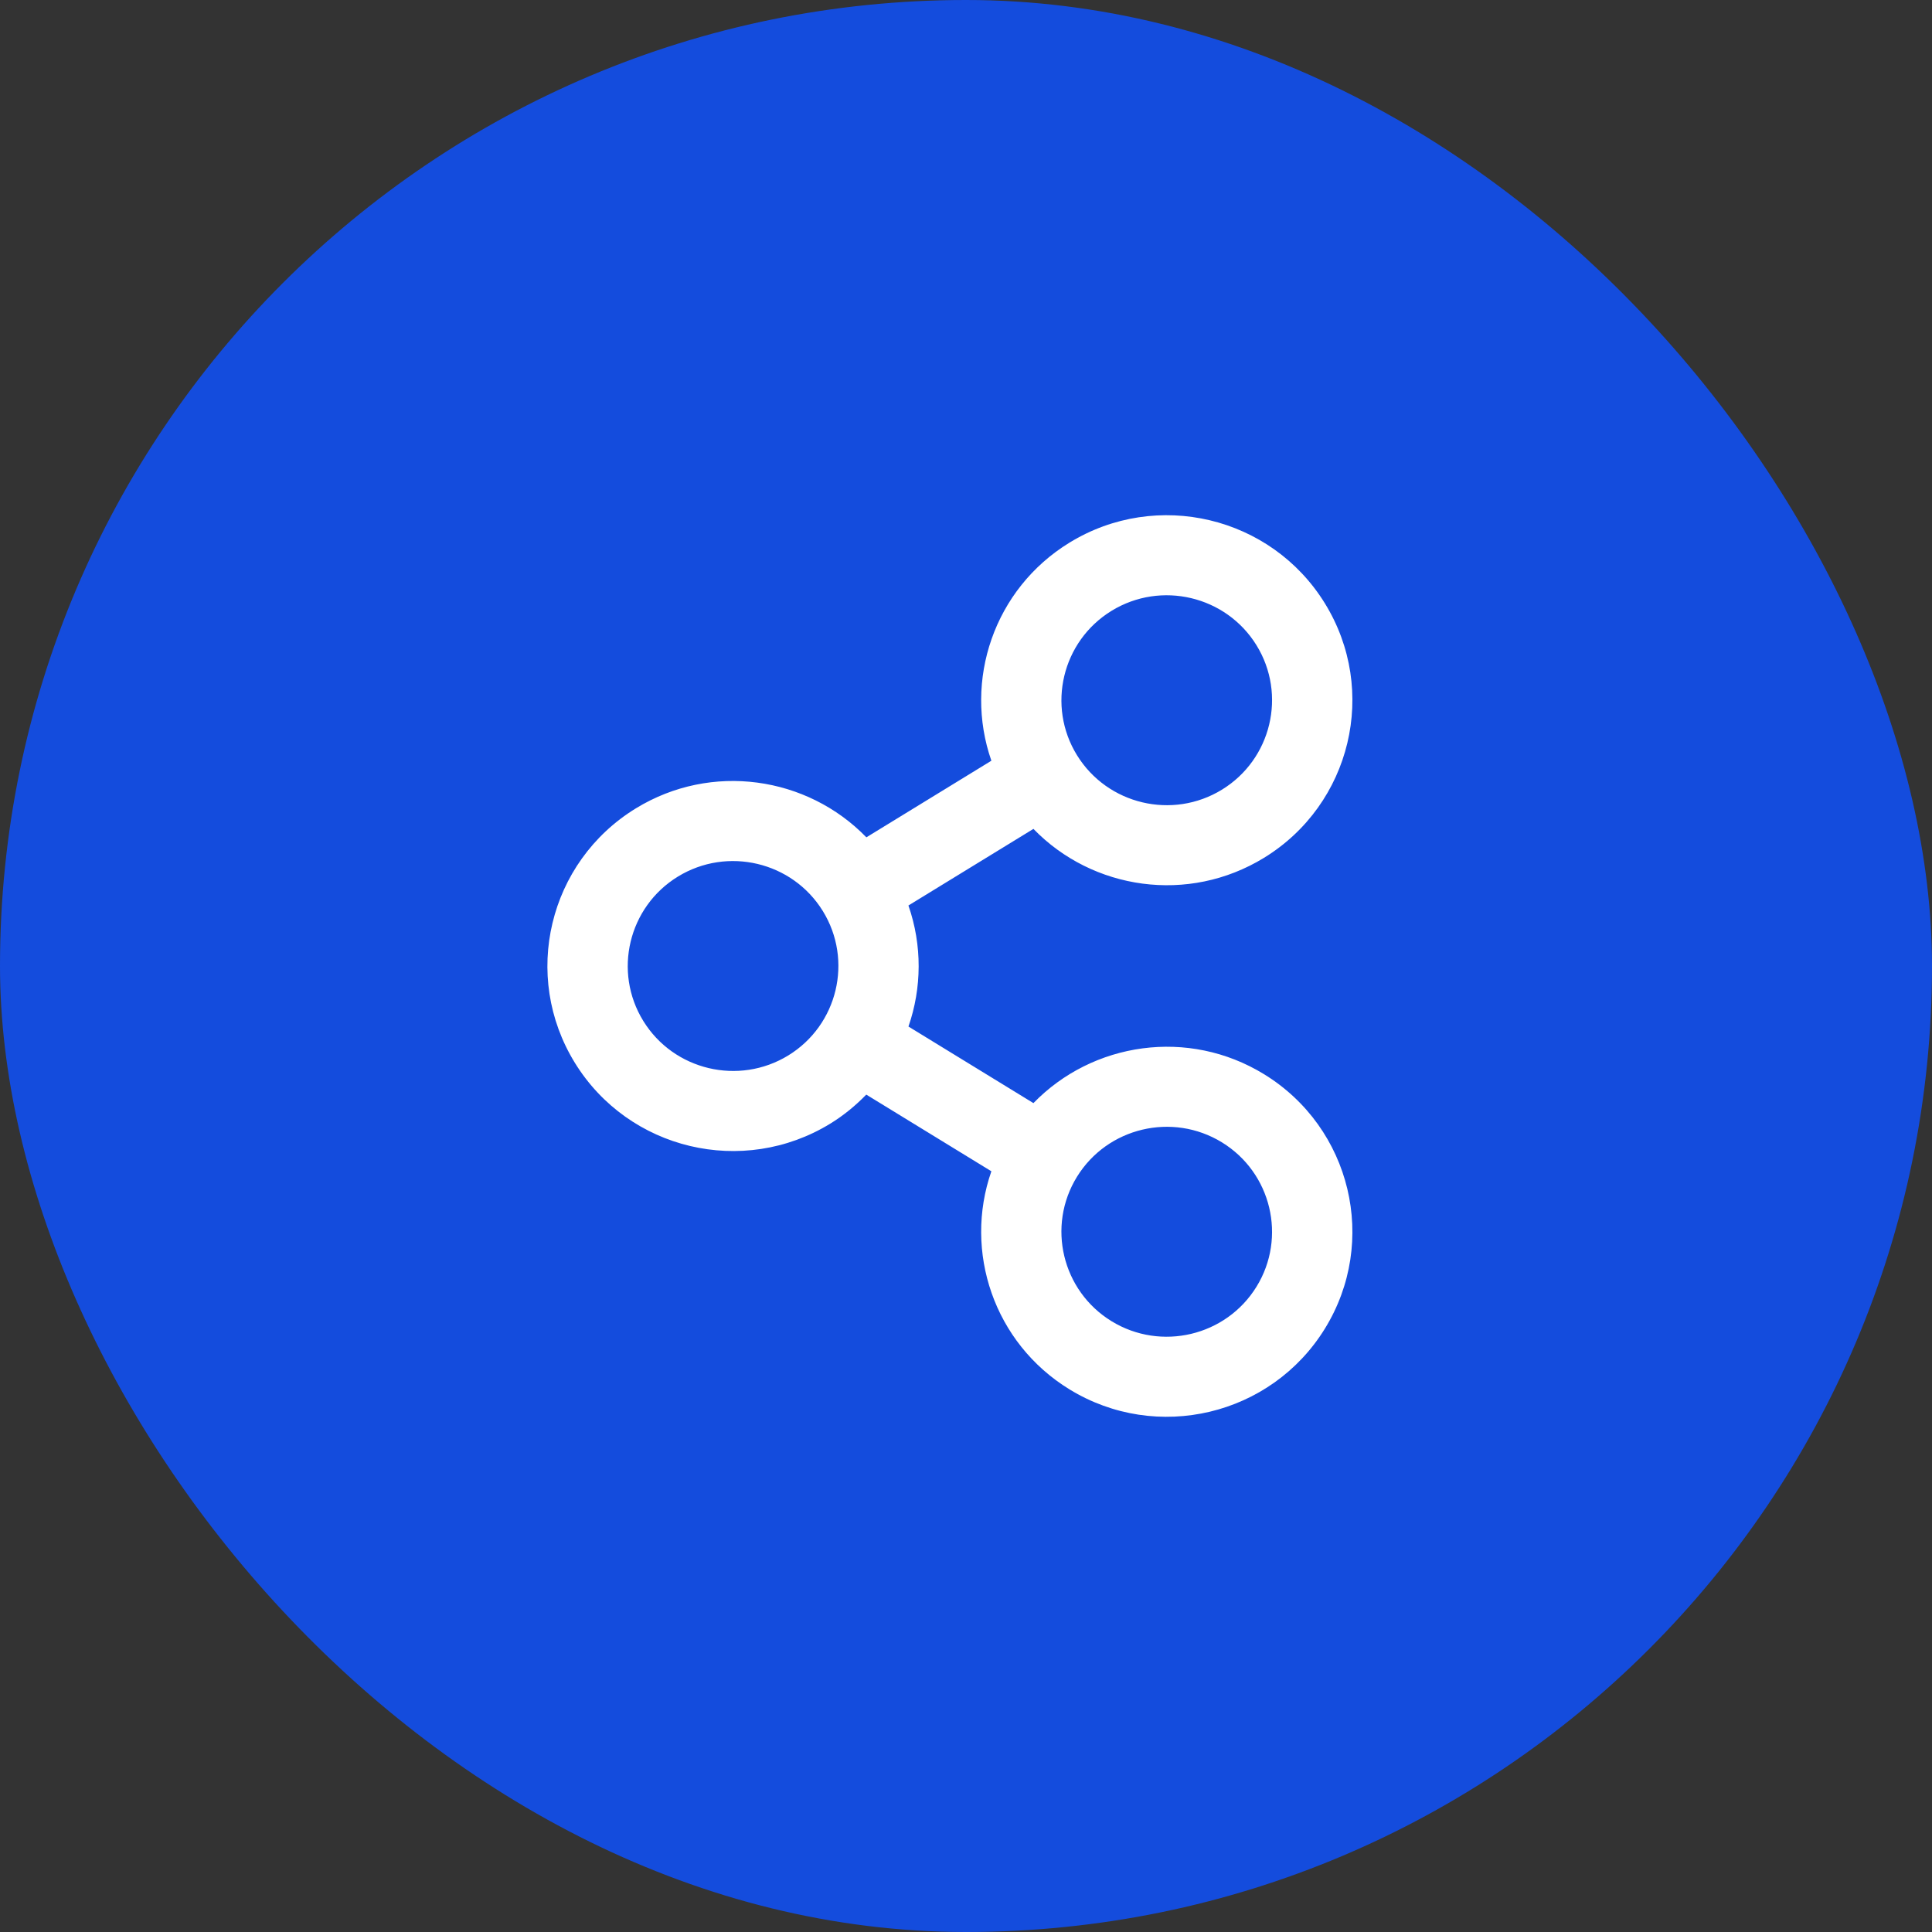
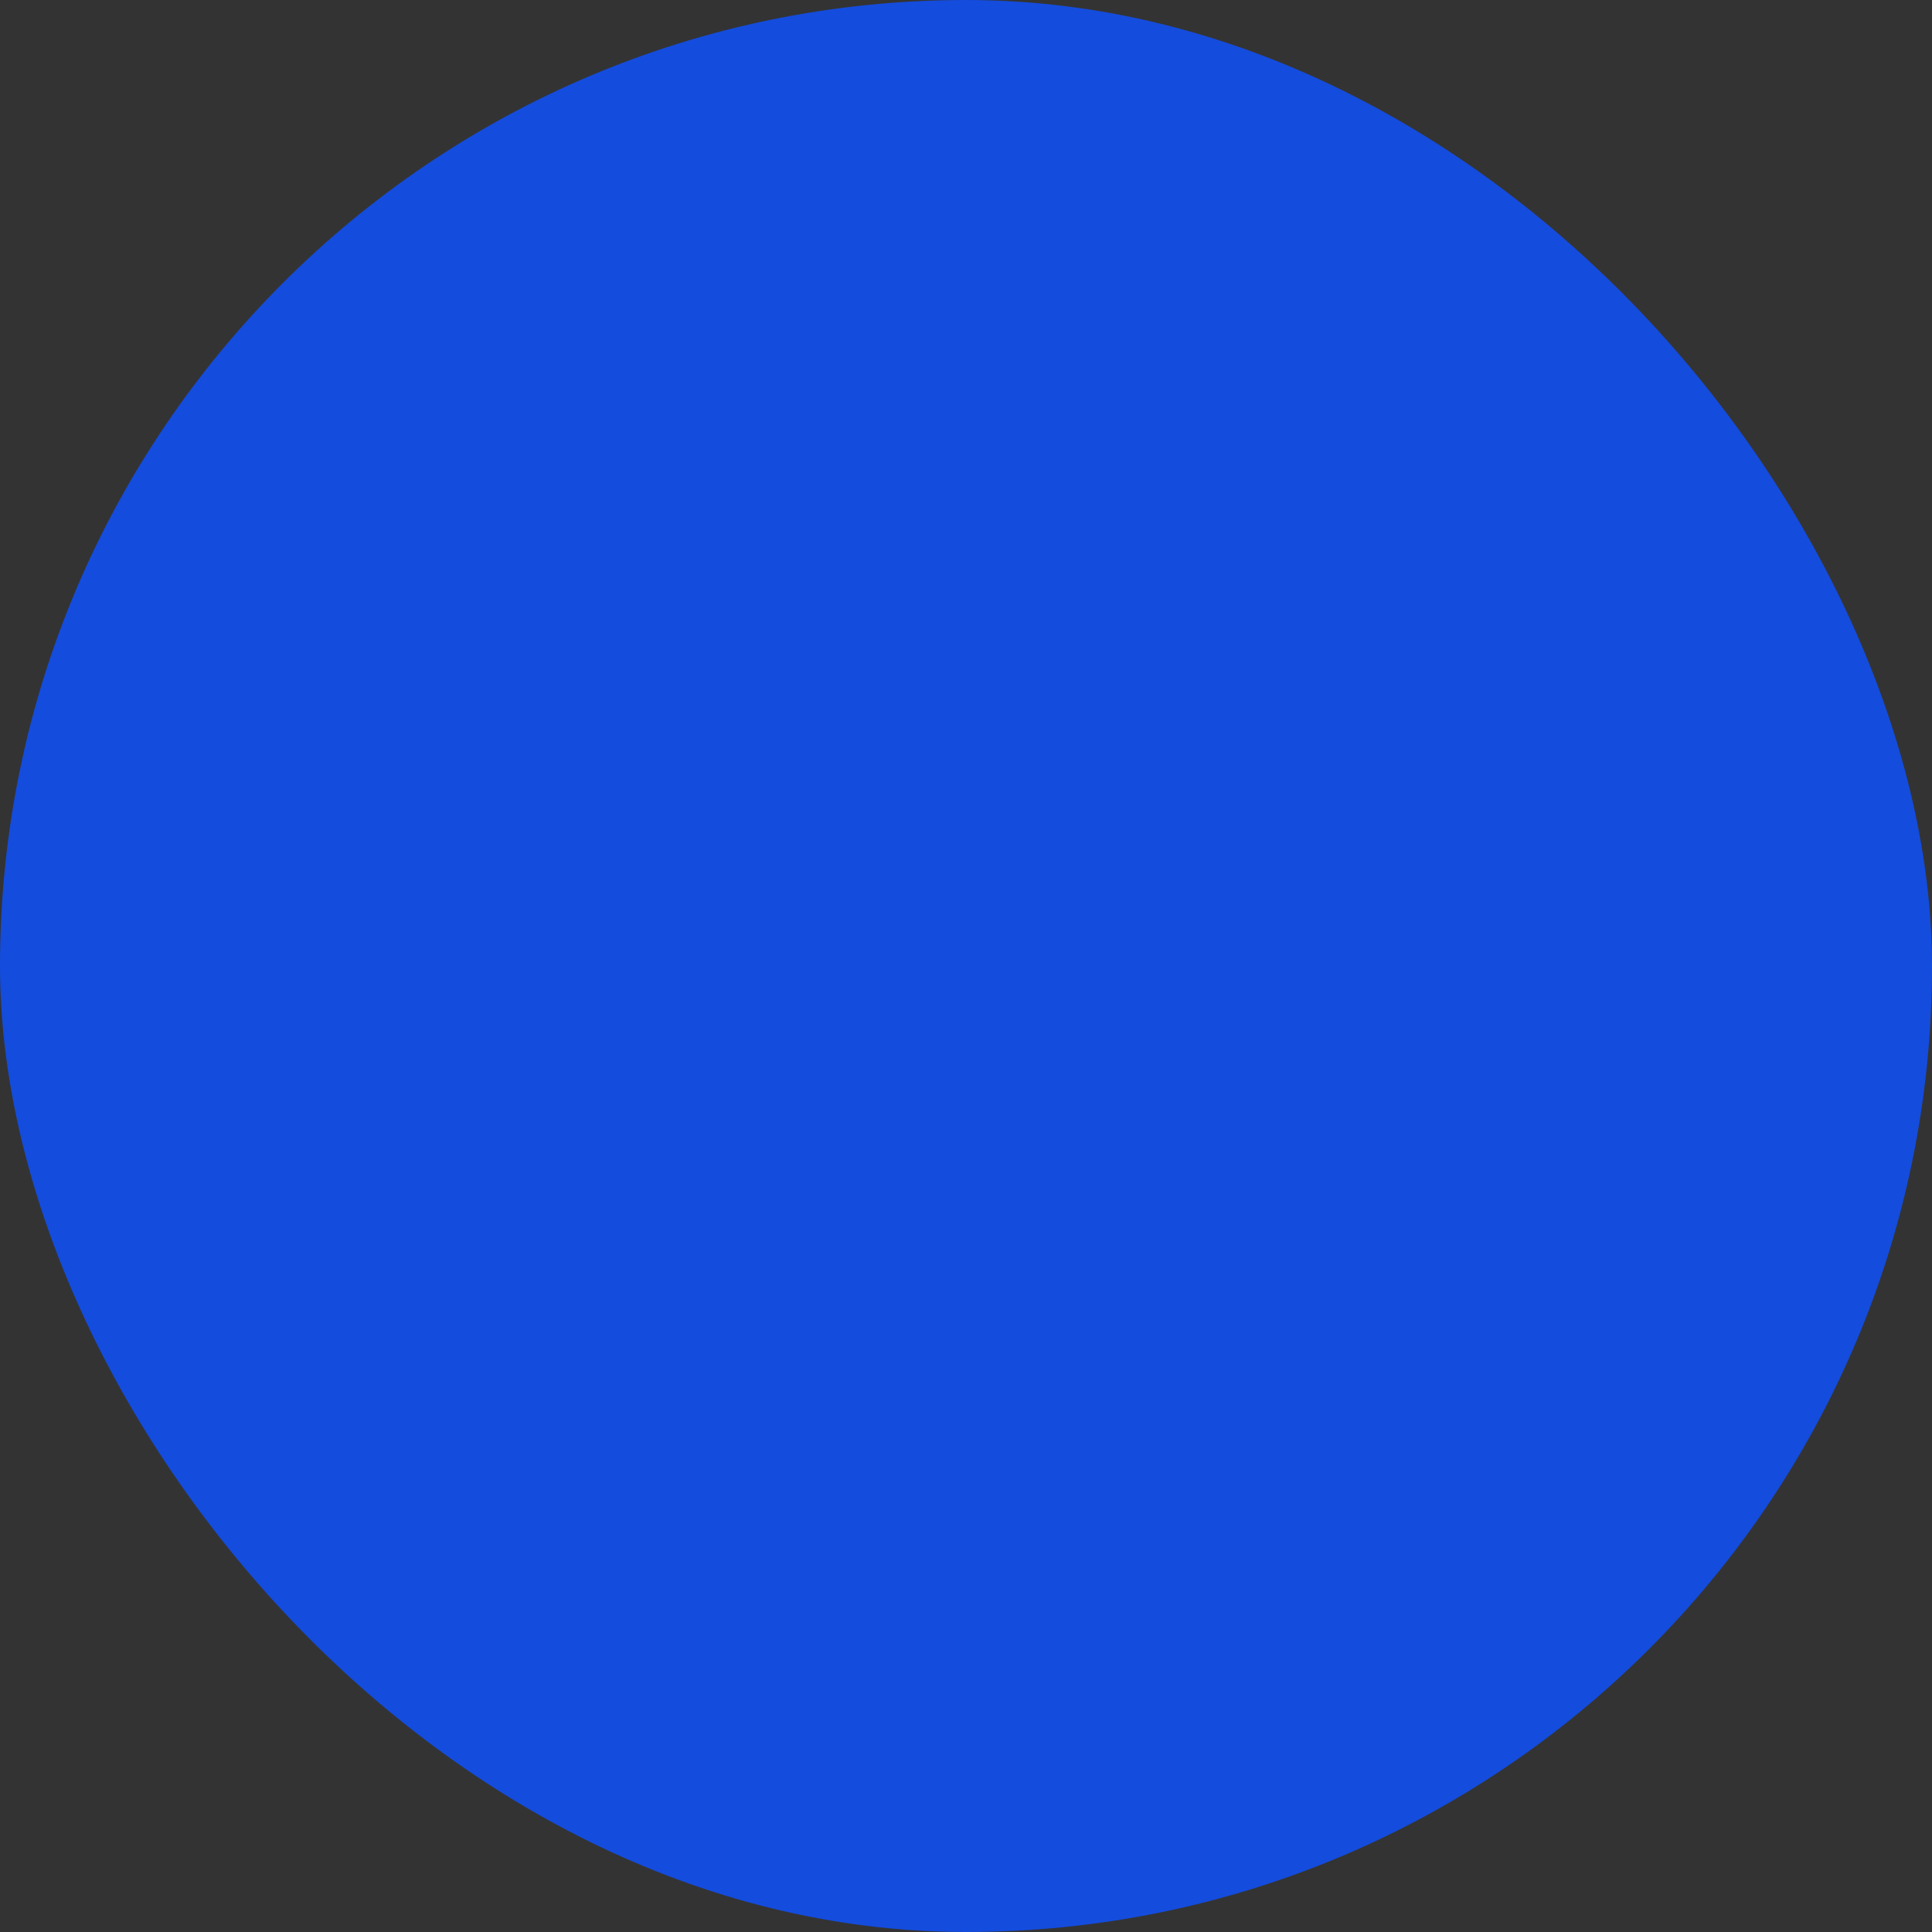
<svg xmlns="http://www.w3.org/2000/svg" width="60" height="60" viewBox="0 0 60 60" fill="none">
  <rect x="0" y="0" width="60" height="60" fill="#333333" stroke="none" />
  <rect width="60" height="60" rx="30" fill="#144CDD" />
-   <path d="M39.254 33.359C36.907 31.92 33.934 32.362 32.094 34.258L28.213 31.88C28.628 30.683 28.643 29.359 28.212 28.121L32.094 25.742C33.933 27.638 36.906 28.079 39.254 26.641C41.966 24.979 42.813 21.44 41.145 18.737C39.477 16.034 35.926 15.19 33.214 16.852C30.867 18.291 29.92 21.134 30.788 23.625L26.906 26.004C25.066 24.108 22.093 23.667 19.746 25.105C17.034 26.768 16.187 30.306 17.855 33.01C19.523 35.713 23.073 36.557 25.786 34.895C26.206 34.637 26.575 34.331 26.903 33.994L30.788 36.375C29.92 38.866 30.867 41.709 33.214 43.148C35.926 44.81 39.477 43.966 41.145 41.263C42.813 38.56 41.966 35.021 39.254 33.359ZM34.521 18.969C36.057 18.027 38.076 18.507 39.021 20.038C39.966 21.57 39.485 23.582 37.948 24.524C36.411 25.466 34.392 24.986 33.447 23.454C32.502 21.923 32.984 19.911 34.521 18.969ZM24.48 32.778C22.943 33.719 20.924 33.24 19.979 31.708C19.034 30.177 19.516 28.164 21.053 27.223C22.59 26.281 24.608 26.761 25.553 28.292C26.498 29.824 26.017 31.836 24.48 32.778ZM39.021 39.961C38.076 41.493 36.057 41.973 34.52 41.031C32.983 40.089 32.502 38.077 33.447 36.545C34.392 35.014 36.41 34.534 37.947 35.476C39.484 36.418 39.966 38.43 39.021 39.961Z" fill="white" />
</svg>